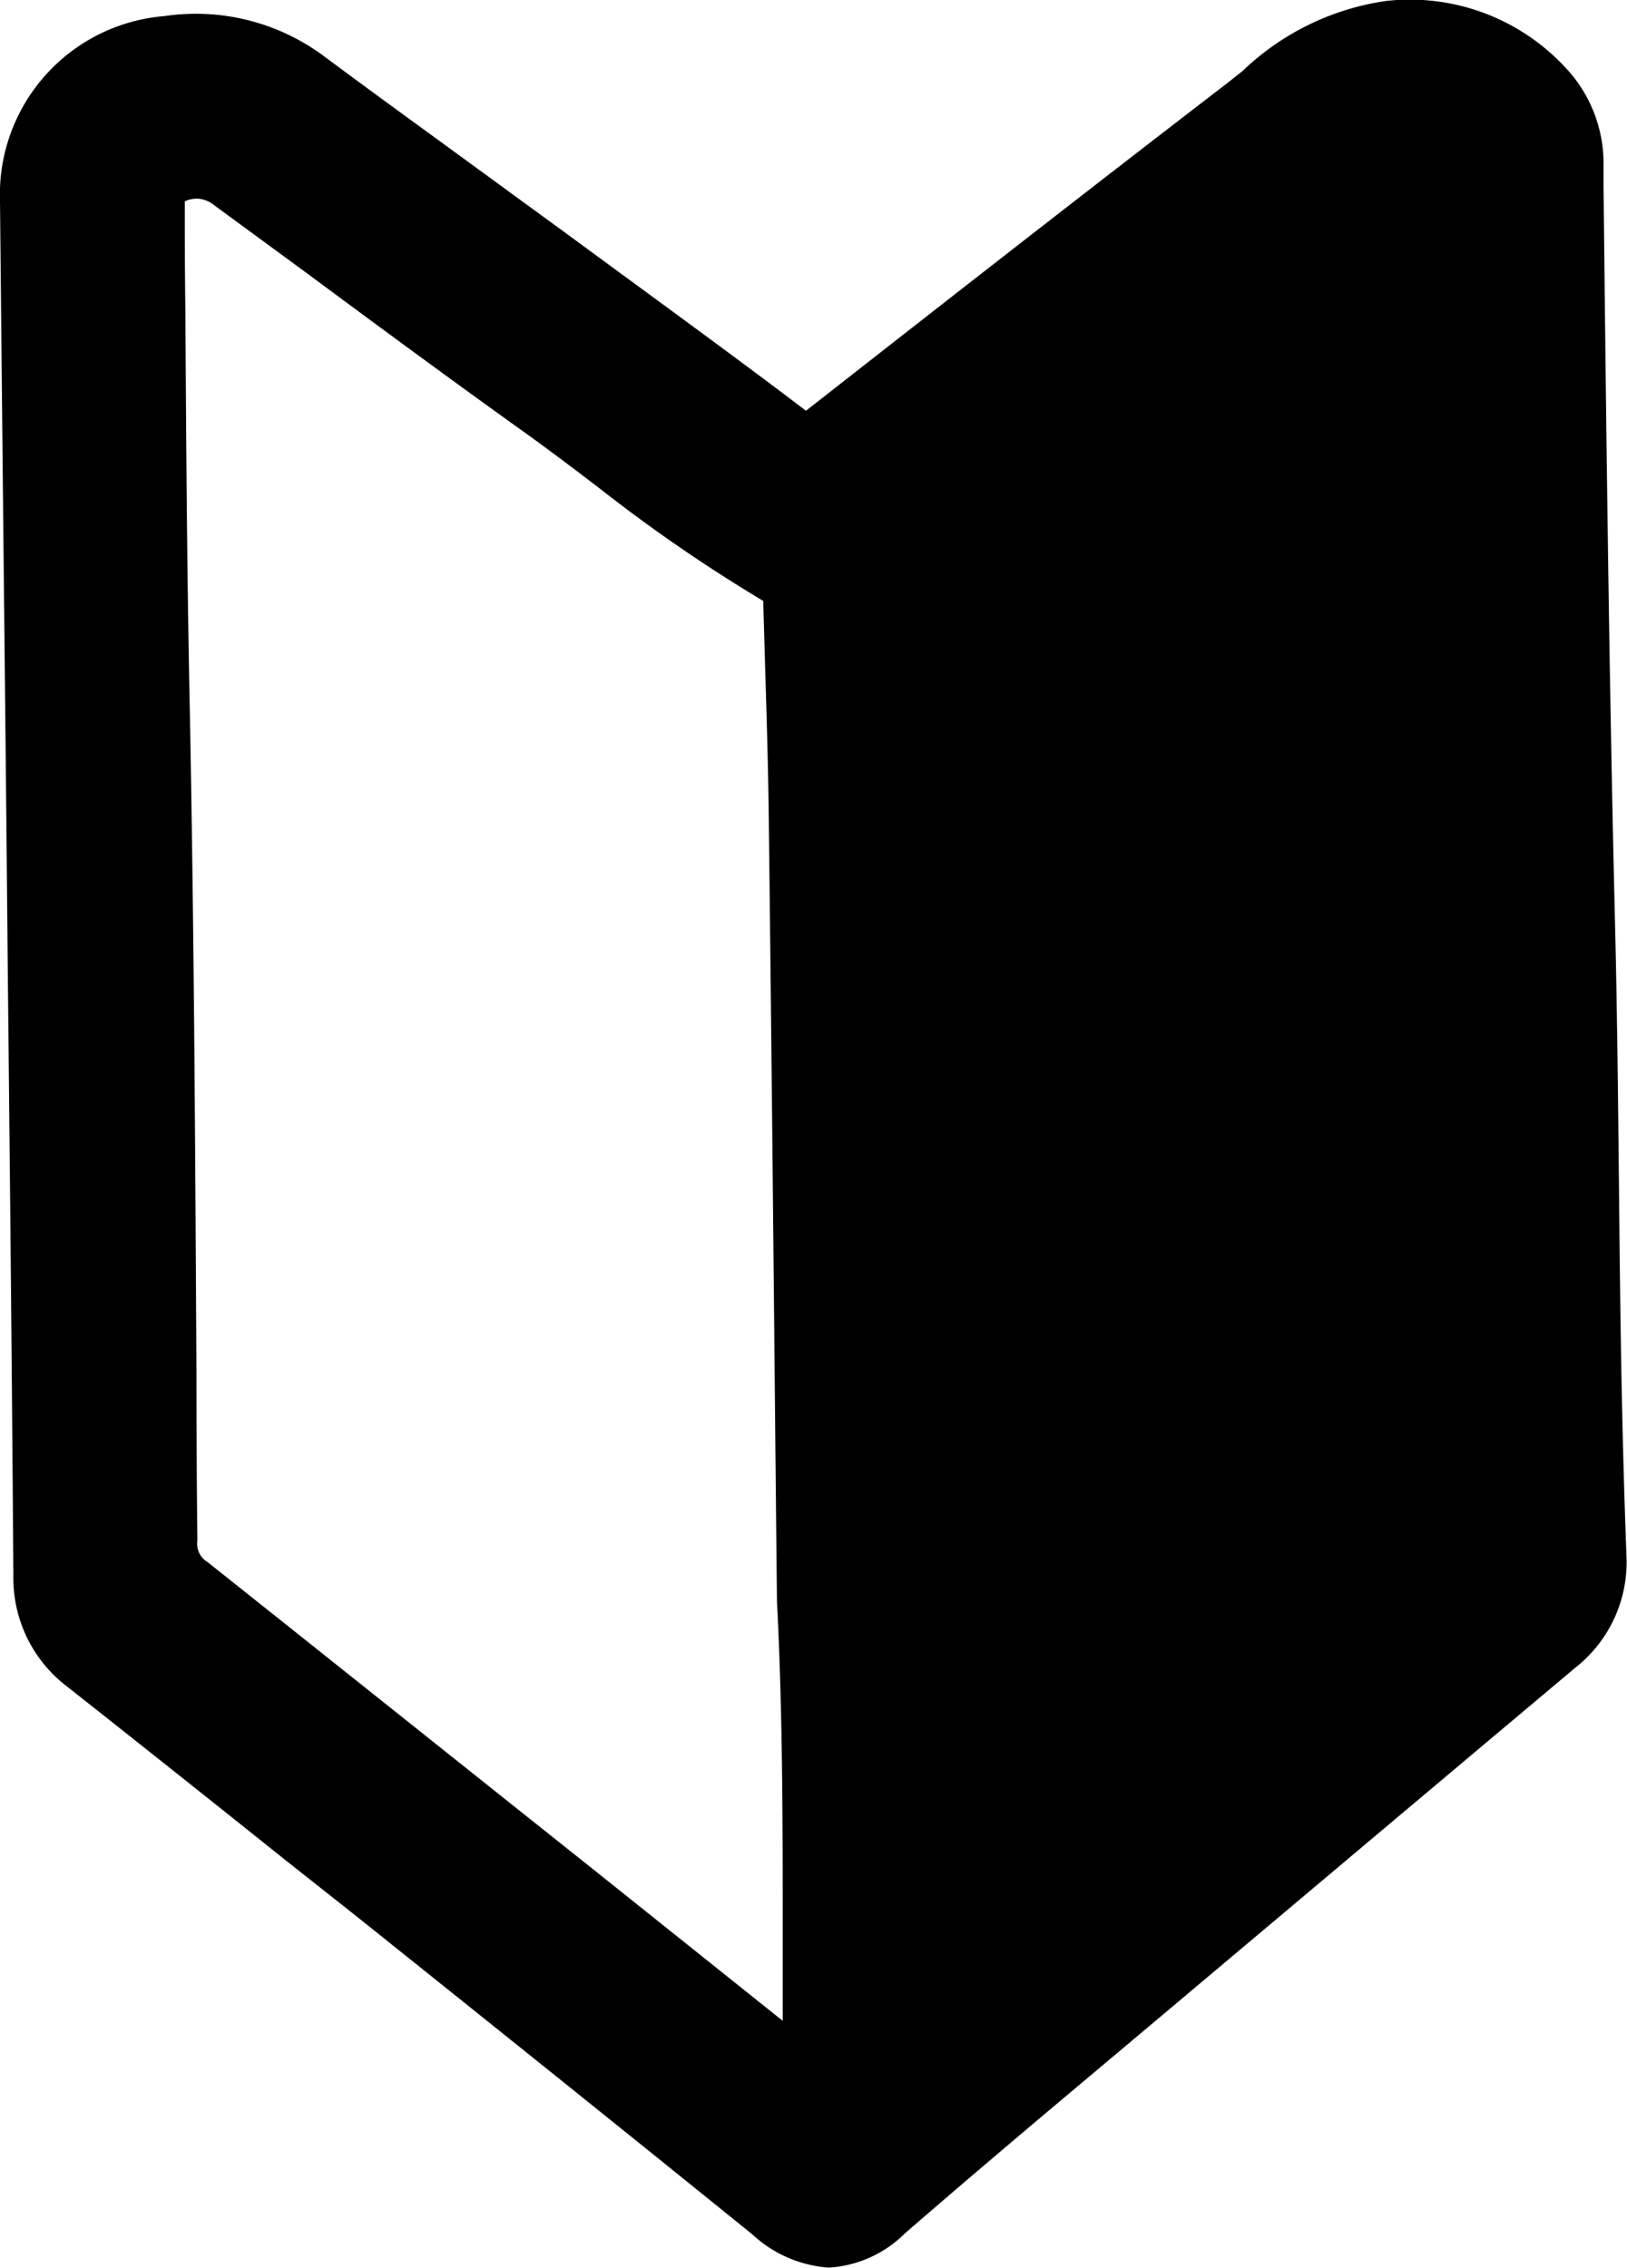
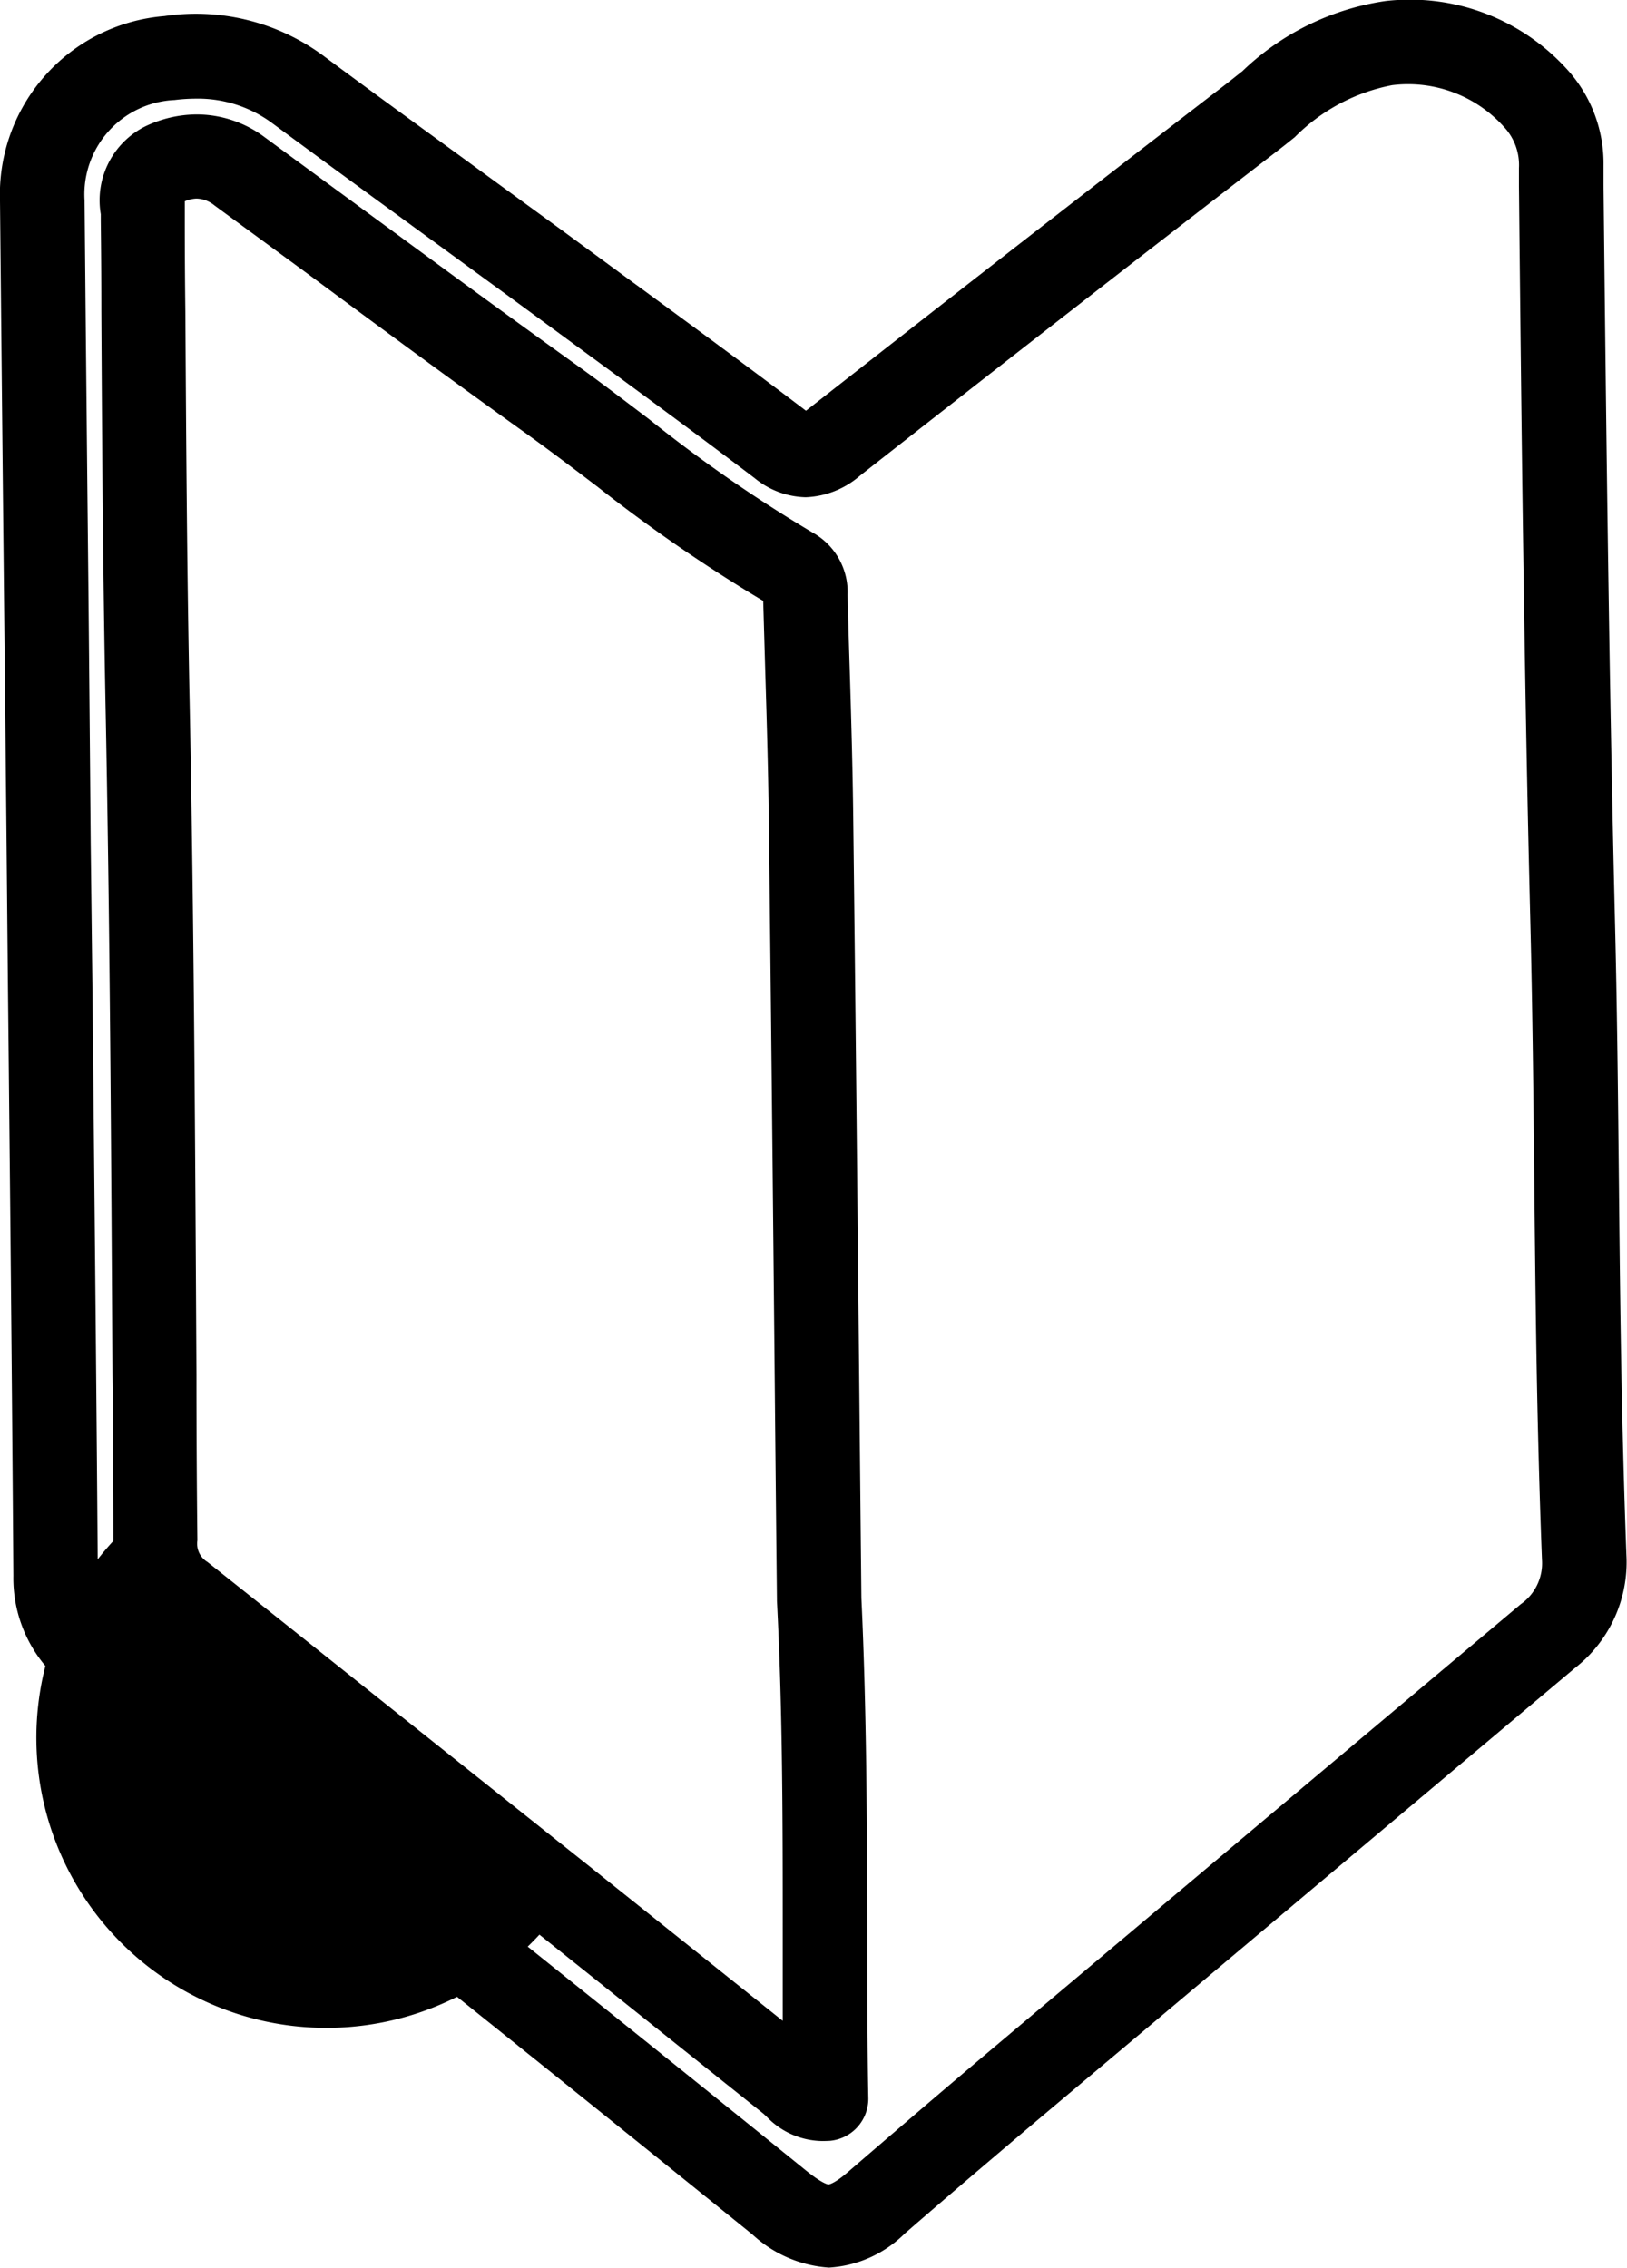
<svg xmlns="http://www.w3.org/2000/svg" width="14.351" height="20" viewBox="0 0 14.351 20">
  <g id="グループ_2509" data-name="グループ 2509" transform="translate(0.5 0.496)">
    <g id="グループ_2510" data-name="グループ 2510" transform="translate(-0.5 -0.496)">
-       <path id="パス_108151" data-name="パス 108151" d="M4.363,1.963C5.09,2.5,5.806,3.016,6.509,3.55a.328.328,0,0,0,.473-.017Q8.809,2.1,10.647.684a2.388,2.388,0,0,1,1.23-.672,1.5,1.5,0,0,1,1.286.474A.86.86,0,0,1,13.4,1.1c.024,2.21.048,4.42.1,6.629.028,1.138.033,2.276.047,3.414.01.74.026,1.479.055,2.218a.809.809,0,0,1-.32.692Q11,15.977,8.71,17.9q-.675.569-1.343,1.146a.554.554,0,0,1-.867,0q-2.059-1.666-4.131-3.316Q1.413,14.97.452,14.211a.824.824,0,0,1-.333-.686Q.1,10.3.058,7.066.029,4.234,0,1.4A1.207,1.207,0,0,1,1.122.144,1.519,1.519,0,0,1,2.254.421c.695.514,1.394,1.021,2.109,1.542m2.49,11.771q-.035-3.443-.072-6.885c-.008-.654-.034-1.308-.05-1.962a.232.232,0,0,0-.119-.234A23.683,23.683,0,0,1,4.476,3.144c-.918-.658-1.825-1.331-2.736-2a.623.623,0,0,0-.672-.062c-.221.1-.18.313-.179.5C.9,2.985.9,4.388.93,5.792.98,8.266.984,10.742,1,13.218a.55.55,0,0,0,.23.479q2.687,2.134,5.363,4.281c.083.066.149.175.321.159-.021-1.451.01-2.9-.061-4.4" transform="translate(0.372 0.368)" />
-       <path id="パス_108151_-_アウトライン" data-name="パス 108151 - アウトライン" d="M6.812,19.5a1.1,1.1,0,0,1-.674-.291c-1.168-.945-2.36-1.9-3.514-2.823L2.009,15.9c-.616-.493-1.26-1.005-1.915-1.522A1.2,1.2,0,0,1-.382,13.4c-.012-1.732-.03-3.493-.048-5.2L-.442,6.942Q-.453,5.833-.465,4.724-.483,3-.5,1.279A1.579,1.579,0,0,1,.95-.354a1.892,1.892,0,0,1,1.4.348c.5.372,1,.732,1.52,1.113l.587.428.571.419c.521.382,1.06.776,1.581,1.172h0l.017-.013c1-.783,2.317-1.814,3.668-2.852.055-.042.109-.086.164-.129a2.3,2.3,0,0,1,1.264-.619A1.87,1.87,0,0,1,13.308.1a1.231,1.231,0,0,1,.336.867l0,.164c.023,2.118.048,4.308.1,6.46.02.789.028,1.591.036,2.365q.005.527.012,1.054c.011.822.029,1.544.054,2.209a1.184,1.184,0,0,1-.452.992c-1.712,1.438-3.209,2.7-4.575,3.847-.52.438-.945.8-1.339,1.142A1.038,1.038,0,0,1,6.812,19.5ZM1.227.374A1.565,1.565,0,0,0,1.04.386a.833.833,0,0,0-.794.886Q.262,2.994.28,4.717.291,5.825.3,6.934L.315,8.2c.017,1.7.035,3.466.048,5.2a.453.453,0,0,0,.192.4c.657.518,1.3,1.031,1.92,1.525l.615.492c1.154.924,2.348,1.879,3.517,2.825.153.124.2.125.2.125s.048,0,.184-.12c.4-.344.824-.709,1.347-1.149,1.367-1.151,2.864-2.41,4.576-3.848a.44.44,0,0,0,.187-.392c-.026-.671-.044-1.4-.055-2.228q-.007-.528-.012-1.056c-.008-.772-.016-1.57-.036-2.354-.054-2.157-.078-4.35-.1-6.47l0-.164a.492.492,0,0,0-.135-.366A1.137,1.137,0,0,0,11.78.255a1.649,1.649,0,0,0-.859.458c-.058.047-.116.093-.175.138C9.4,1.887,8.081,2.917,7.084,3.7a.776.776,0,0,1-.477.189h0a.735.735,0,0,1-.451-.169c-.516-.392-1.028-.767-1.57-1.164l-.571-.419-.585-.427C2.928,1.344,2.41.966,1.905.593A1.1,1.1,0,0,0,1.227.374Zm5.526,18.01a.691.691,0,0,1-.493-.217l-.027-.025L4.258,16.564C3.149,15.677,2,14.759.87,13.861A.923.923,0,0,1,.5,13.092q0-.73-.008-1.461C.481,9.678.47,7.657.43,5.672.408,4.53.4,3.371.394,2.251q0-.4-.005-.794c0-.021,0-.042,0-.064A.729.729,0,0,1,.782.618,1.061,1.061,0,0,1,1.233.513a1,1,0,0,1,.6.2l.826.606c.624.458,1.268.932,1.907,1.39.225.161.446.33.661.493A12.6,12.6,0,0,0,6.667,4.2a.6.6,0,0,1,.309.549q.008.33.019.66c.013.428.026.87.031,1.307.02,1.666.037,3.36.053,5q.009.941.019,1.881c.047,1,.049,1.984.052,2.936,0,.483,0,.983.009,1.473a.373.373,0,0,1-.338.376C6.8,18.383,6.776,18.384,6.753,18.384ZM1.13,1.279c0,.027,0,.061,0,.087s0,.057,0,.085q0,.4.005.795c.007,1.118.014,2.274.037,3.411.04,1.991.05,4.014.061,5.971q0,.73.008,1.46a.188.188,0,0,0,.089.19c1.132.9,2.28,1.817,3.39,2.7l1.684,1.346c0-.267,0-.533,0-.794,0-.946,0-1.924-.051-2.909q0-.007,0-.014-.01-.944-.019-1.889c-.016-1.638-.033-3.331-.053-5-.005-.43-.018-.869-.031-1.293q-.009-.311-.018-.622A13.928,13.928,0,0,1,4.775,3.8c-.21-.16-.428-.325-.644-.48-.643-.46-1.289-.936-1.915-1.4l-.825-.605a.258.258,0,0,0-.159-.06A.293.293,0,0,0,1.13,1.279Z" transform="translate(0.5 0.496)" />
+       <path id="パス_108151_-_アウトライン" data-name="パス 108151 - アウトライン" d="M6.812,19.5a1.1,1.1,0,0,1-.674-.291c-1.168-.945-2.36-1.9-3.514-2.823L2.009,15.9c-.616-.493-1.26-1.005-1.915-1.522A1.2,1.2,0,0,1-.382,13.4c-.012-1.732-.03-3.493-.048-5.2L-.442,6.942Q-.453,5.833-.465,4.724-.483,3-.5,1.279A1.579,1.579,0,0,1,.95-.354a1.892,1.892,0,0,1,1.4.348c.5.372,1,.732,1.52,1.113l.587.428.571.419c.521.382,1.06.776,1.581,1.172h0l.017-.013c1-.783,2.317-1.814,3.668-2.852.055-.042.109-.086.164-.129a2.3,2.3,0,0,1,1.264-.619A1.87,1.87,0,0,1,13.308.1a1.231,1.231,0,0,1,.336.867l0,.164c.023,2.118.048,4.308.1,6.46.02.789.028,1.591.036,2.365q.005.527.012,1.054c.011.822.029,1.544.054,2.209a1.184,1.184,0,0,1-.452.992c-1.712,1.438-3.209,2.7-4.575,3.847-.52.438-.945.8-1.339,1.142A1.038,1.038,0,0,1,6.812,19.5ZM1.227.374A1.565,1.565,0,0,0,1.04.386a.833.833,0,0,0-.794.886Q.262,2.994.28,4.717.291,5.825.3,6.934L.315,8.2c.017,1.7.035,3.466.048,5.2a.453.453,0,0,0,.192.4c.657.518,1.3,1.031,1.92,1.525l.615.492c1.154.924,2.348,1.879,3.517,2.825.153.124.2.125.2.125s.048,0,.184-.12c.4-.344.824-.709,1.347-1.149,1.367-1.151,2.864-2.41,4.576-3.848a.44.44,0,0,0,.187-.392c-.026-.671-.044-1.4-.055-2.228q-.007-.528-.012-1.056c-.008-.772-.016-1.57-.036-2.354-.054-2.157-.078-4.35-.1-6.47l0-.164a.492.492,0,0,0-.135-.366A1.137,1.137,0,0,0,11.78.255a1.649,1.649,0,0,0-.859.458c-.058.047-.116.093-.175.138C9.4,1.887,8.081,2.917,7.084,3.7a.776.776,0,0,1-.477.189h0a.735.735,0,0,1-.451-.169c-.516-.392-1.028-.767-1.57-1.164l-.571-.419-.585-.427C2.928,1.344,2.41.966,1.905.593A1.1,1.1,0,0,0,1.227.374Zm5.526,18.01a.691.691,0,0,1-.493-.217l-.027-.025L4.258,16.564A.923.923,0,0,1,.5,13.092q0-.73-.008-1.461C.481,9.678.47,7.657.43,5.672.408,4.53.4,3.371.394,2.251q0-.4-.005-.794c0-.021,0-.042,0-.064A.729.729,0,0,1,.782.618,1.061,1.061,0,0,1,1.233.513a1,1,0,0,1,.6.2l.826.606c.624.458,1.268.932,1.907,1.39.225.161.446.33.661.493A12.6,12.6,0,0,0,6.667,4.2a.6.6,0,0,1,.309.549q.008.33.019.66c.013.428.026.87.031,1.307.02,1.666.037,3.36.053,5q.009.941.019,1.881c.047,1,.049,1.984.052,2.936,0,.483,0,.983.009,1.473a.373.373,0,0,1-.338.376C6.8,18.383,6.776,18.384,6.753,18.384ZM1.13,1.279c0,.027,0,.061,0,.087s0,.057,0,.085q0,.4.005.795c.007,1.118.014,2.274.037,3.411.04,1.991.05,4.014.061,5.971q0,.73.008,1.46a.188.188,0,0,0,.089.19c1.132.9,2.28,1.817,3.39,2.7l1.684,1.346c0-.267,0-.533,0-.794,0-.946,0-1.924-.051-2.909q0-.007,0-.014-.01-.944-.019-1.889c-.016-1.638-.033-3.331-.053-5-.005-.43-.018-.869-.031-1.293q-.009-.311-.018-.622A13.928,13.928,0,0,1,4.775,3.8c-.21-.16-.428-.325-.644-.48-.643-.46-1.289-.936-1.915-1.4l-.825-.605a.258.258,0,0,0-.159-.06A.293.293,0,0,0,1.13,1.279Z" transform="translate(0.5 0.496)" />
    </g>
  </g>
</svg>